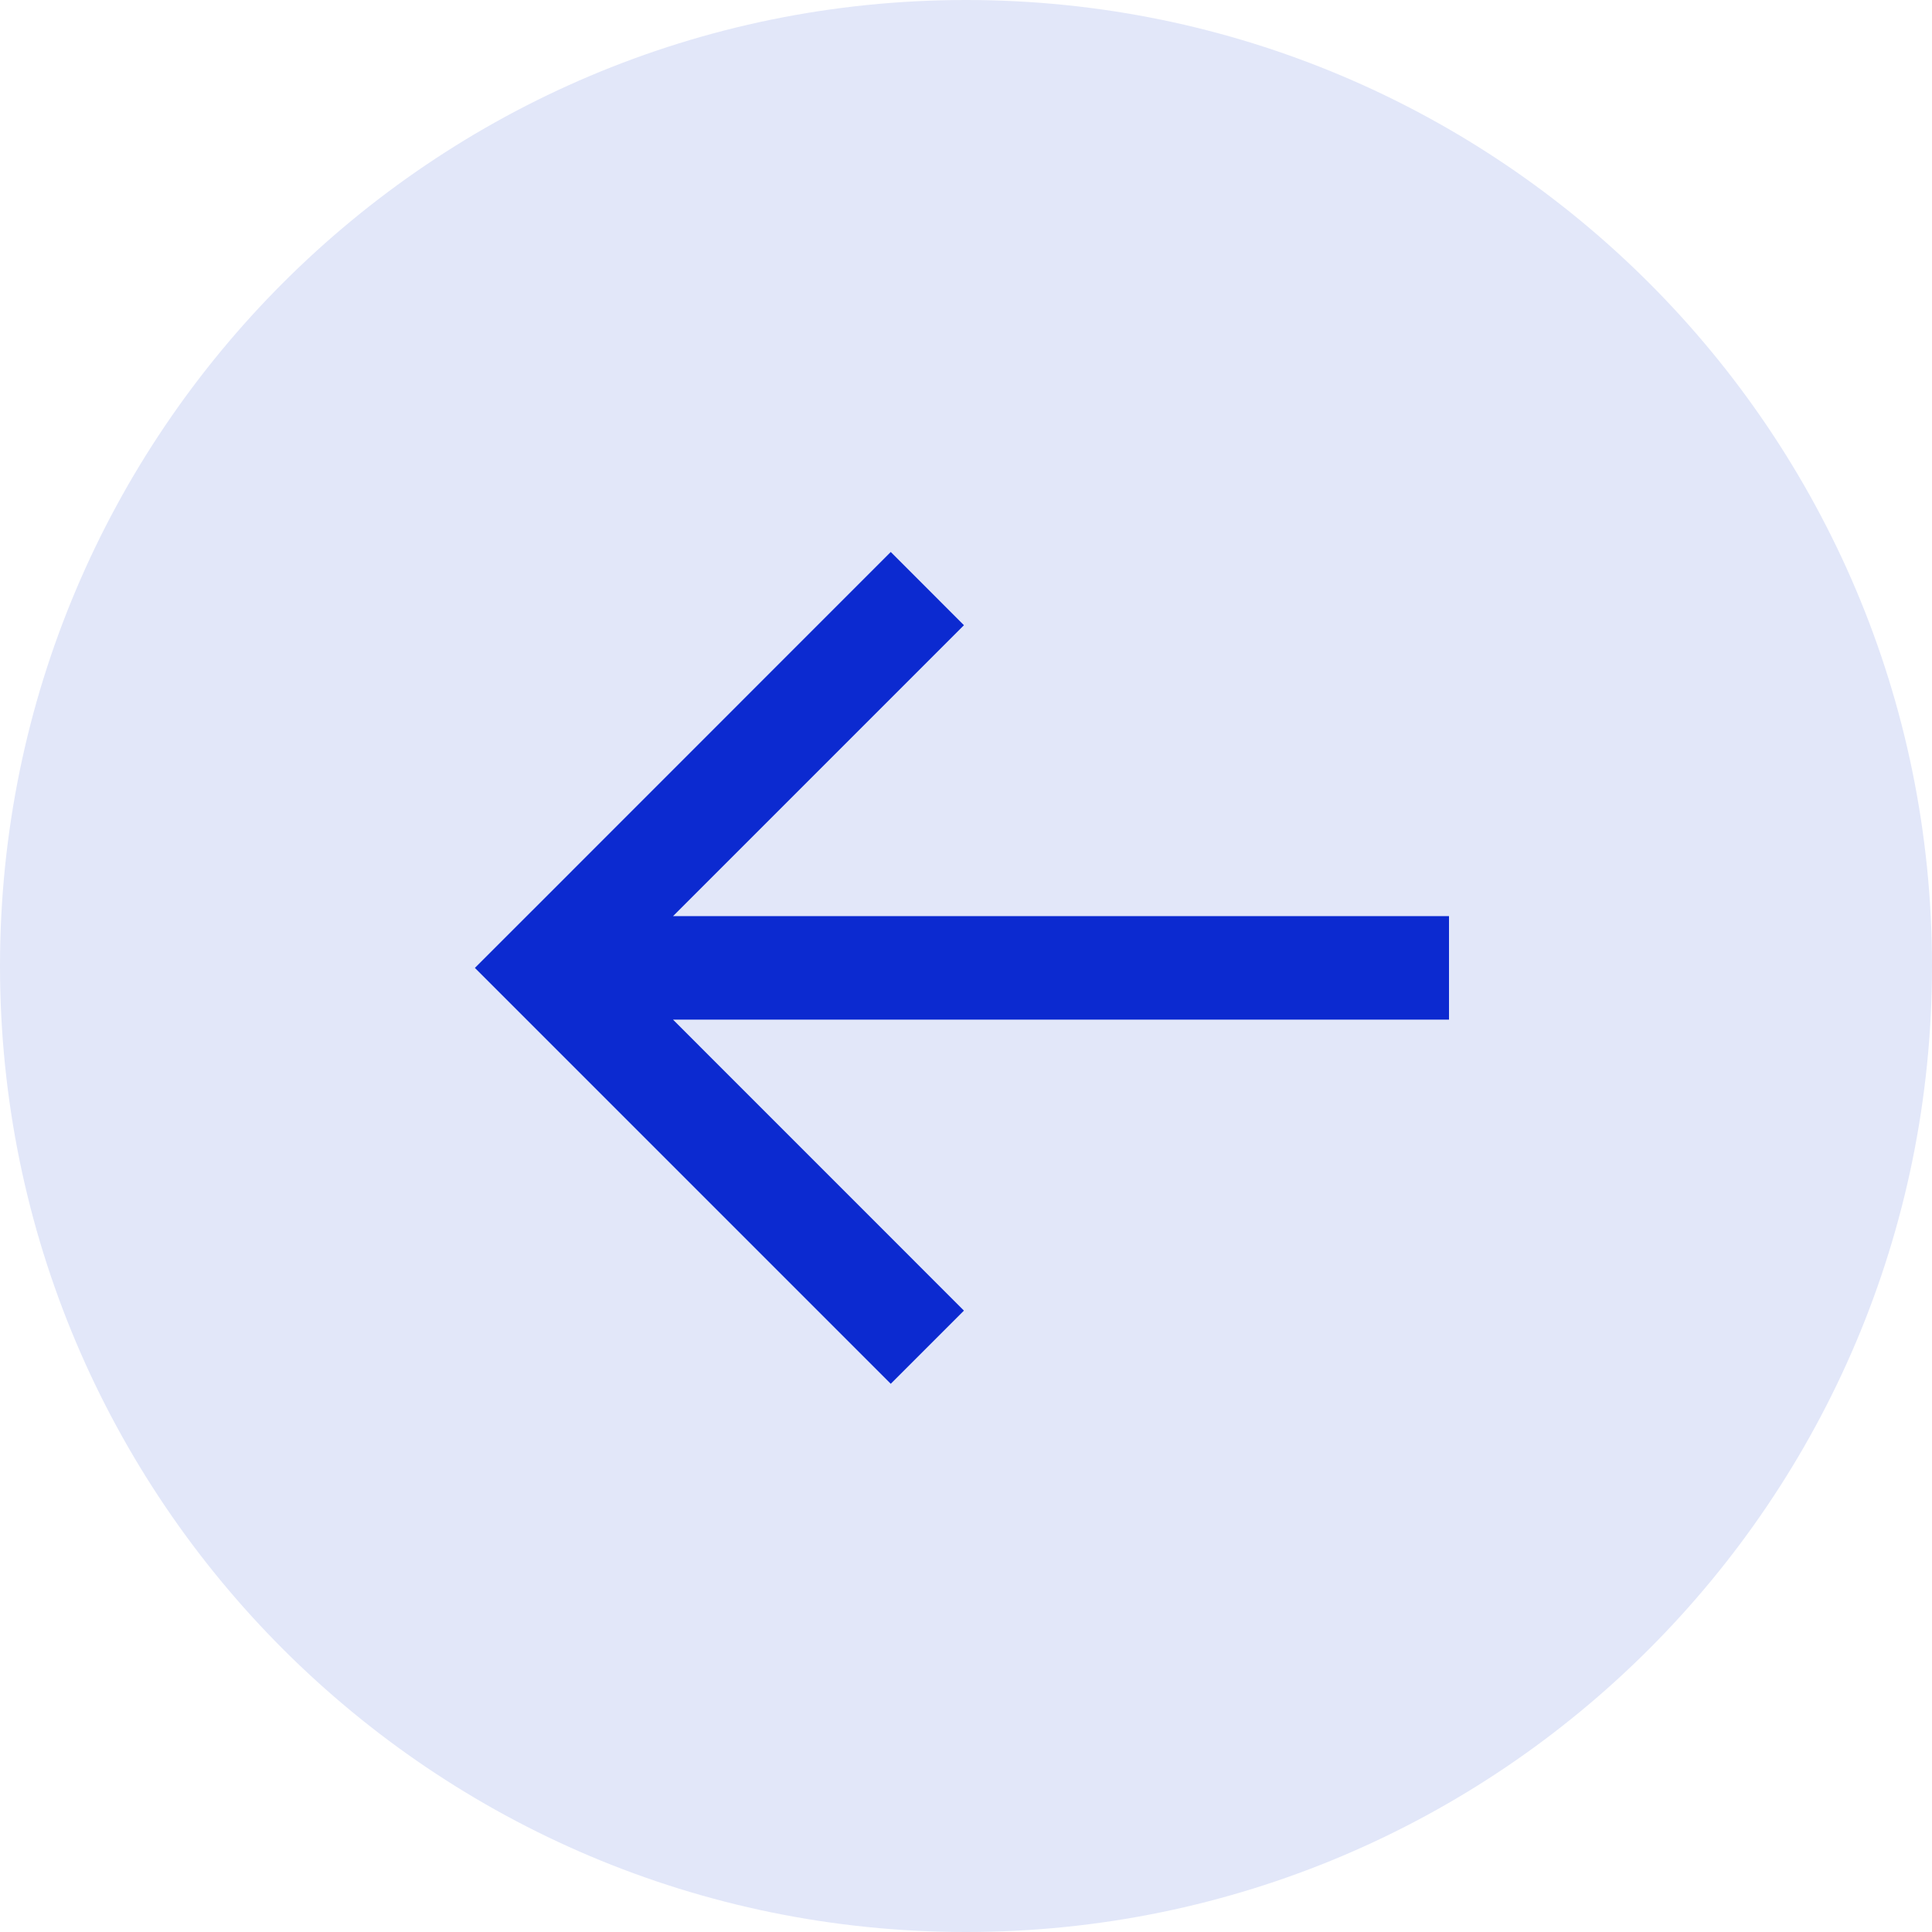
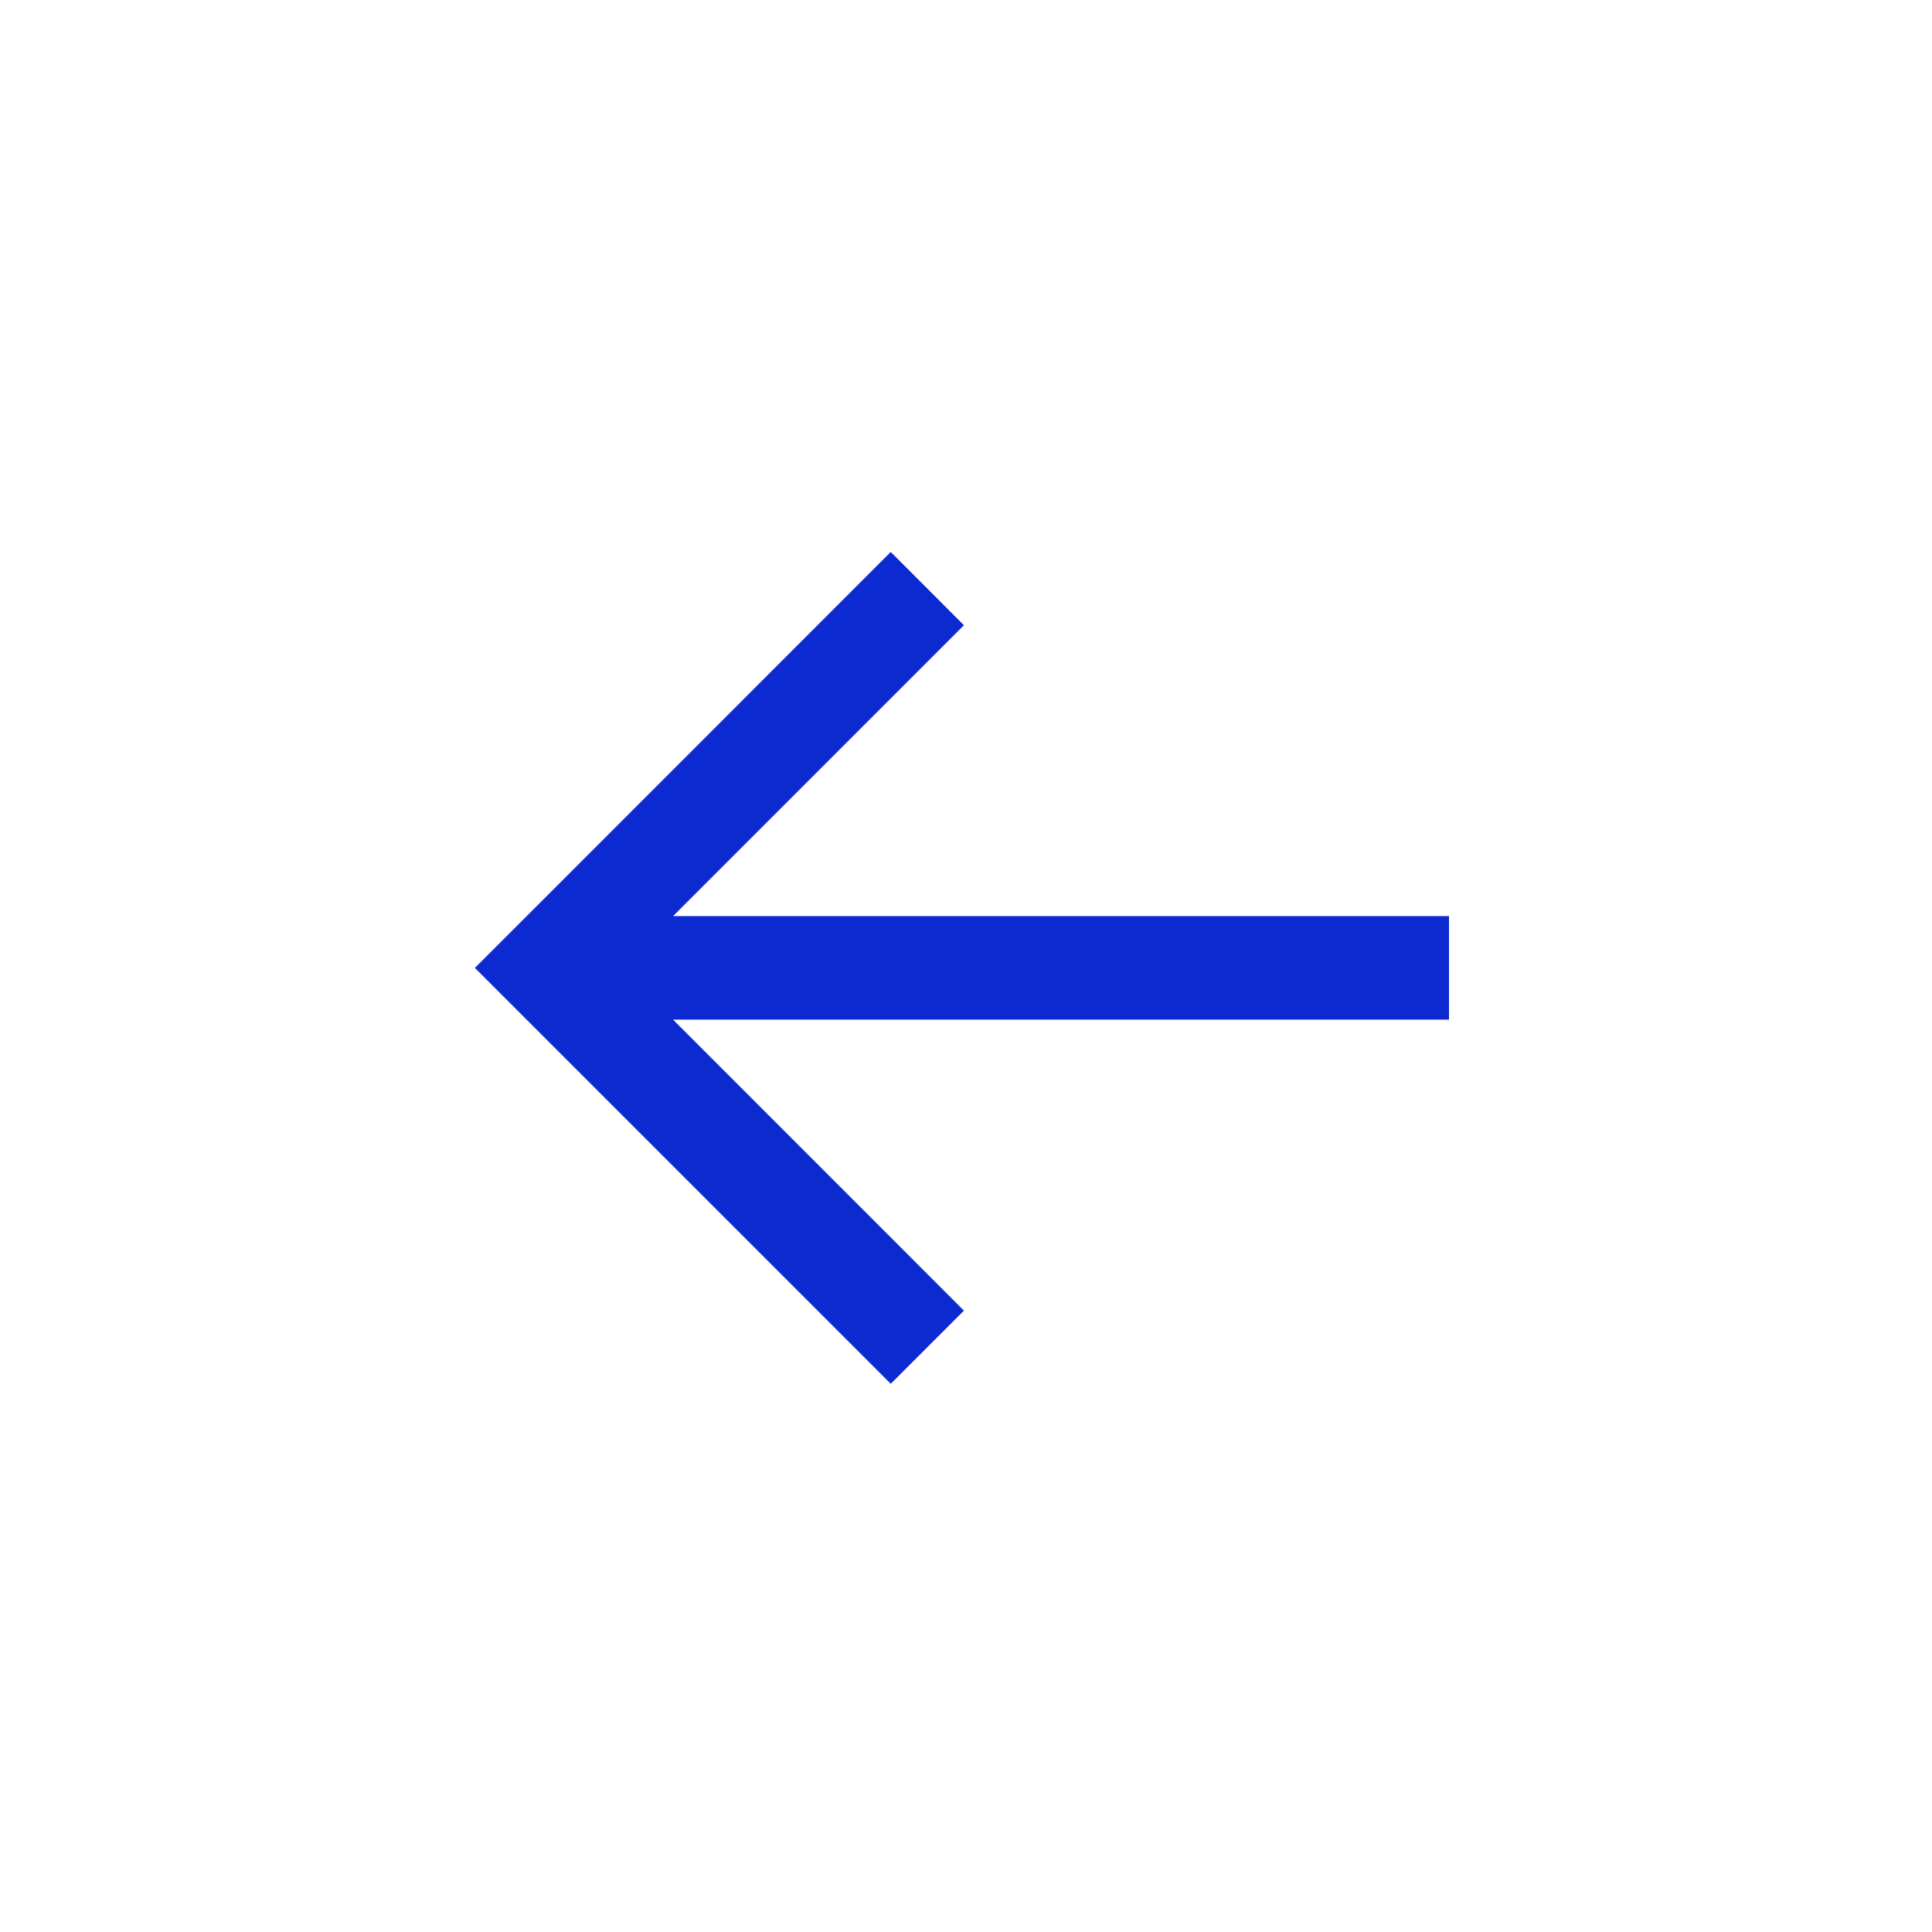
<svg xmlns="http://www.w3.org/2000/svg" viewBox="0 0 56.00 56.00" data-guides="{&quot;vertical&quot;:[],&quot;horizontal&quot;:[]}">
  <defs />
  <mask x="0.00" y="0.00" width="56" height="56" id="tSvg996432a0e9" />
-   <path fill="#e2e7f9" fill-opacity="1" stroke="none" stroke-opacity="1" stroke-width="NaN" id="tSvgf5db5b8ea" rx="28" ry="28" title="Rectangle 5" d="M0 28C0 12.536 12.536 0 28 0H28C43.464 0 56 12.536 56 28H56C56 43.464 43.464 56 28 56H28C12.536 56 0 43.464 0 28Z" style="transform-origin: 28px 28px;" />
  <path fill="#0C2AD0" stroke="none" fill-opacity="1" stroke-width="1" stroke-opacity="1" id="tSvg150b791d6e0" title="Path 3" d="M13.765 28.055C14.472 27.348 15.179 26.641 15.887 25.934C19.198 22.623 22.508 19.311 25.819 15.999C26.526 16.707 27.233 17.414 27.94 18.122C25.13 20.933 22.319 23.744 19.508 26.555C27.005 26.555 34.503 26.555 42 26.555C42 27.555 42 28.555 42 29.554C34.502 29.554 27.005 29.554 19.507 29.554C22.318 32.366 25.129 35.177 27.94 37.989C27.233 38.696 26.526 39.403 25.819 40.11C21.801 36.092 17.783 32.073 13.765 28.055Z" />
</svg>